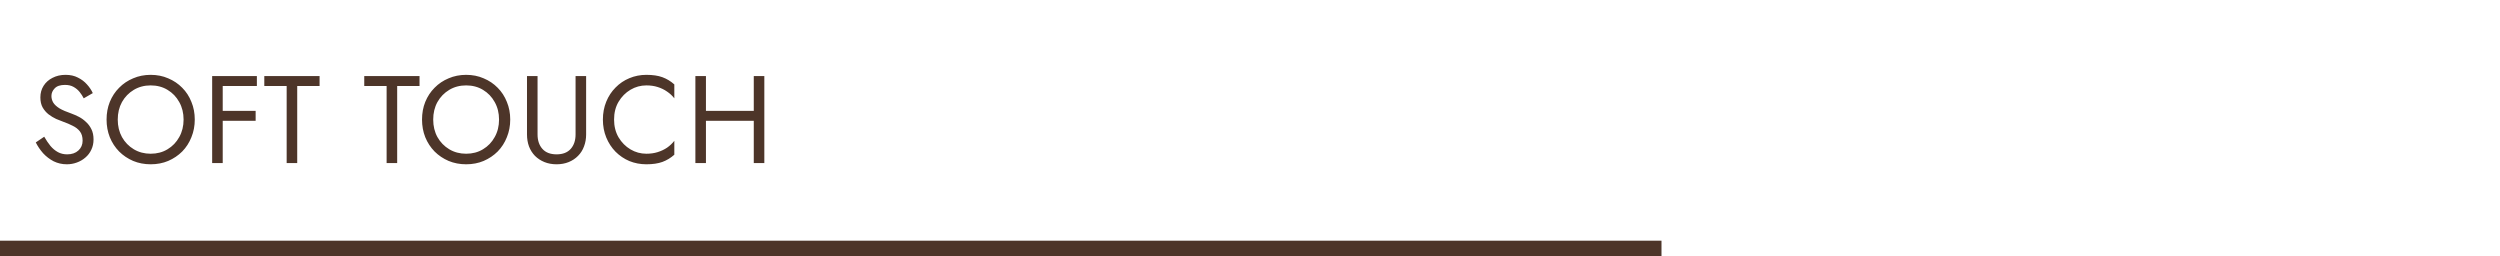
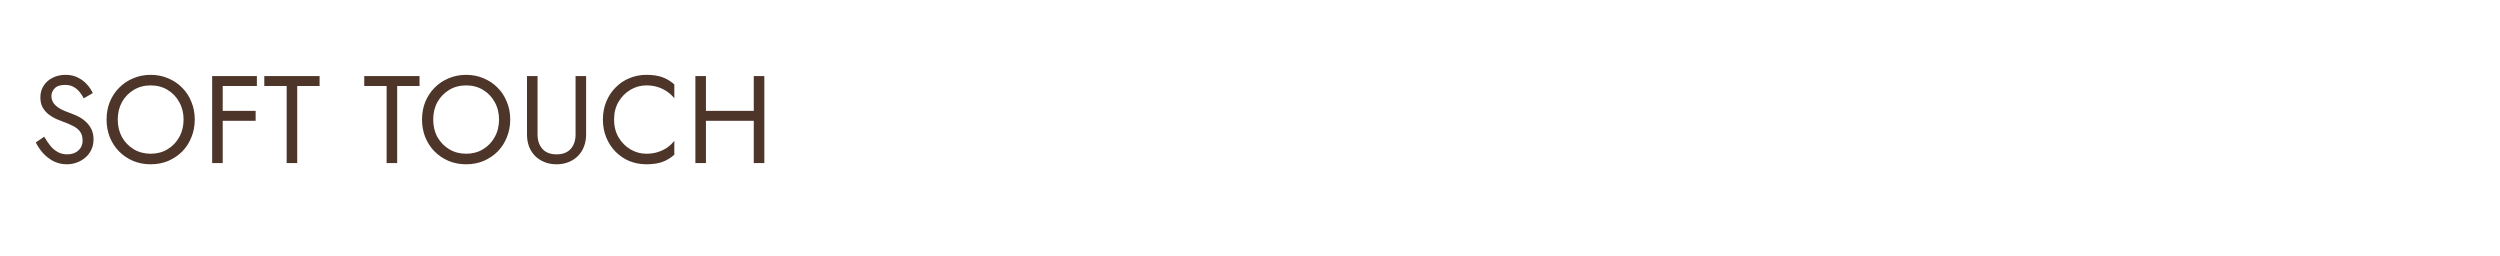
<svg xmlns="http://www.w3.org/2000/svg" width="322" height="33" viewBox="0 0 322 33" fill="none">
  <path d="M5.696 17.608L4.608 18.344C4.853 18.835 5.168 19.299 5.552 19.736C5.947 20.163 6.4 20.509 6.912 20.776C7.435 21.032 8 21.16 8.608 21.16C9.056 21.16 9.483 21.085 9.888 20.936C10.304 20.787 10.672 20.573 10.992 20.296C11.323 20.019 11.579 19.683 11.76 19.288C11.952 18.893 12.048 18.451 12.048 17.96C12.048 17.448 11.957 17.011 11.776 16.648C11.595 16.275 11.36 15.96 11.072 15.704C10.795 15.437 10.491 15.219 10.16 15.048C9.829 14.877 9.515 14.739 9.216 14.632C8.565 14.408 8.048 14.184 7.664 13.96C7.291 13.725 7.024 13.48 6.864 13.224C6.704 12.957 6.624 12.669 6.624 12.36C6.624 11.997 6.763 11.672 7.04 11.384C7.317 11.085 7.76 10.936 8.368 10.936C8.805 10.936 9.173 11.021 9.472 11.192C9.781 11.363 10.043 11.581 10.256 11.848C10.469 12.115 10.645 12.387 10.784 12.664L11.952 11.992C11.771 11.597 11.52 11.224 11.2 10.872C10.88 10.509 10.491 10.216 10.032 9.992C9.584 9.757 9.056 9.64 8.448 9.64C7.819 9.64 7.259 9.768 6.768 10.024C6.277 10.269 5.893 10.611 5.616 11.048C5.339 11.485 5.2 11.981 5.2 12.536C5.2 13.048 5.296 13.48 5.488 13.832C5.691 14.184 5.947 14.483 6.256 14.728C6.565 14.963 6.891 15.16 7.232 15.32C7.573 15.469 7.883 15.592 8.16 15.688C8.587 15.837 8.987 16.008 9.36 16.2C9.744 16.381 10.053 16.621 10.288 16.92C10.523 17.219 10.64 17.619 10.64 18.12C10.64 18.632 10.459 19.053 10.096 19.384C9.733 19.715 9.253 19.88 8.656 19.88C8.208 19.88 7.808 19.784 7.456 19.592C7.104 19.4 6.784 19.133 6.496 18.792C6.219 18.451 5.952 18.056 5.696 17.608ZM15.166 15.4C15.166 14.557 15.347 13.805 15.71 13.144C16.083 12.483 16.59 11.96 17.23 11.576C17.87 11.192 18.595 11 19.406 11C20.227 11 20.952 11.192 21.582 11.576C22.222 11.96 22.723 12.483 23.086 13.144C23.459 13.805 23.646 14.557 23.646 15.4C23.646 16.243 23.459 16.995 23.086 17.656C22.723 18.317 22.222 18.84 21.582 19.224C20.952 19.608 20.227 19.8 19.406 19.8C18.595 19.8 17.87 19.608 17.23 19.224C16.59 18.84 16.083 18.317 15.71 17.656C15.347 16.995 15.166 16.243 15.166 15.4ZM13.726 15.4C13.726 16.211 13.864 16.968 14.142 17.672C14.43 18.376 14.83 18.989 15.342 19.512C15.854 20.024 16.456 20.429 17.15 20.728C17.843 21.016 18.595 21.16 19.406 21.16C20.227 21.16 20.979 21.016 21.662 20.728C22.355 20.429 22.958 20.024 23.47 19.512C23.982 18.989 24.376 18.376 24.654 17.672C24.942 16.968 25.086 16.211 25.086 15.4C25.086 14.579 24.942 13.821 24.654 13.128C24.376 12.424 23.982 11.816 23.47 11.304C22.958 10.781 22.355 10.376 21.662 10.088C20.979 9.789 20.227 9.64 19.406 9.64C18.595 9.64 17.843 9.789 17.15 10.088C16.456 10.376 15.854 10.781 15.342 11.304C14.83 11.816 14.43 12.424 14.142 13.128C13.864 13.821 13.726 14.579 13.726 15.4ZM28.078 11.08H33.086V9.8H28.078V11.08ZM28.078 15.56H32.926V14.28H28.078V15.56ZM27.326 9.8V21H28.686V9.8H27.326ZM34.042 11.08H36.922V21H38.282V11.08H41.162V9.8H34.042V11.08ZM46.916 11.08H49.796V21H51.156V11.08H54.036V9.8H46.916V11.08ZM55.797 15.4C55.797 14.557 55.978 13.805 56.341 13.144C56.714 12.483 57.221 11.96 57.861 11.576C58.501 11.192 59.226 11 60.037 11C60.858 11 61.584 11.192 62.213 11.576C62.853 11.96 63.354 12.483 63.717 13.144C64.09 13.805 64.277 14.557 64.277 15.4C64.277 16.243 64.09 16.995 63.717 17.656C63.354 18.317 62.853 18.84 62.213 19.224C61.584 19.608 60.858 19.8 60.037 19.8C59.226 19.8 58.501 19.608 57.861 19.224C57.221 18.84 56.714 18.317 56.341 17.656C55.978 16.995 55.797 16.243 55.797 15.4ZM54.357 15.4C54.357 16.211 54.495 16.968 54.773 17.672C55.061 18.376 55.461 18.989 55.973 19.512C56.485 20.024 57.087 20.429 57.781 20.728C58.474 21.016 59.226 21.16 60.037 21.16C60.858 21.16 61.61 21.016 62.293 20.728C62.986 20.429 63.589 20.024 64.101 19.512C64.613 18.989 65.007 18.376 65.285 17.672C65.573 16.968 65.717 16.211 65.717 15.4C65.717 14.579 65.573 13.821 65.285 13.128C65.007 12.424 64.613 11.816 64.101 11.304C63.589 10.781 62.986 10.376 62.293 10.088C61.61 9.789 60.858 9.64 60.037 9.64C59.226 9.64 58.474 9.789 57.781 10.088C57.087 10.376 56.485 10.781 55.973 11.304C55.461 11.816 55.061 12.424 54.773 13.128C54.495 13.821 54.357 14.579 54.357 15.4ZM67.877 9.8V17.32C67.877 17.875 67.963 18.387 68.133 18.856C68.315 19.325 68.571 19.731 68.901 20.072C69.243 20.413 69.648 20.68 70.118 20.872C70.587 21.064 71.109 21.16 71.686 21.16C72.261 21.16 72.784 21.064 73.254 20.872C73.723 20.68 74.123 20.413 74.454 20.072C74.795 19.731 75.051 19.325 75.222 18.856C75.403 18.387 75.493 17.875 75.493 17.32V9.8H74.133V17.32C74.133 18.088 73.925 18.707 73.51 19.176C73.094 19.645 72.486 19.88 71.686 19.88C70.885 19.88 70.278 19.645 69.862 19.176C69.445 18.707 69.237 18.088 69.237 17.32V9.8H67.877ZM79.093 15.4C79.093 14.525 79.285 13.763 79.669 13.112C80.064 12.451 80.576 11.933 81.205 11.56C81.835 11.187 82.517 11 83.253 11C83.787 11 84.272 11.069 84.709 11.208C85.157 11.347 85.562 11.544 85.925 11.8C86.288 12.045 86.597 12.333 86.853 12.664V10.872C86.384 10.456 85.872 10.147 85.317 9.944C84.763 9.741 84.075 9.64 83.253 9.64C82.475 9.64 81.744 9.784 81.061 10.072C80.389 10.349 79.797 10.749 79.285 11.272C78.773 11.784 78.373 12.392 78.085 13.096C77.797 13.8 77.653 14.568 77.653 15.4C77.653 16.232 77.797 17 78.085 17.704C78.373 18.408 78.773 19.021 79.285 19.544C79.797 20.056 80.389 20.456 81.061 20.744C81.744 21.021 82.475 21.16 83.253 21.16C84.075 21.16 84.763 21.059 85.317 20.856C85.872 20.653 86.384 20.344 86.853 19.928V18.136C86.597 18.467 86.288 18.76 85.925 19.016C85.562 19.261 85.157 19.453 84.709 19.592C84.272 19.731 83.787 19.8 83.253 19.8C82.517 19.8 81.835 19.613 81.205 19.24C80.576 18.867 80.064 18.349 79.669 17.688C79.285 17.027 79.093 16.264 79.093 15.4ZM90.318 15.56H97.998V14.28H90.318V15.56ZM97.086 9.8V21H98.446V9.8H97.086ZM89.566 9.8V21H90.926V9.8H89.566Z" fill="#4D3529" />
-   <rect y="31" width="214" height="2" fill="#4D3529" />
</svg>